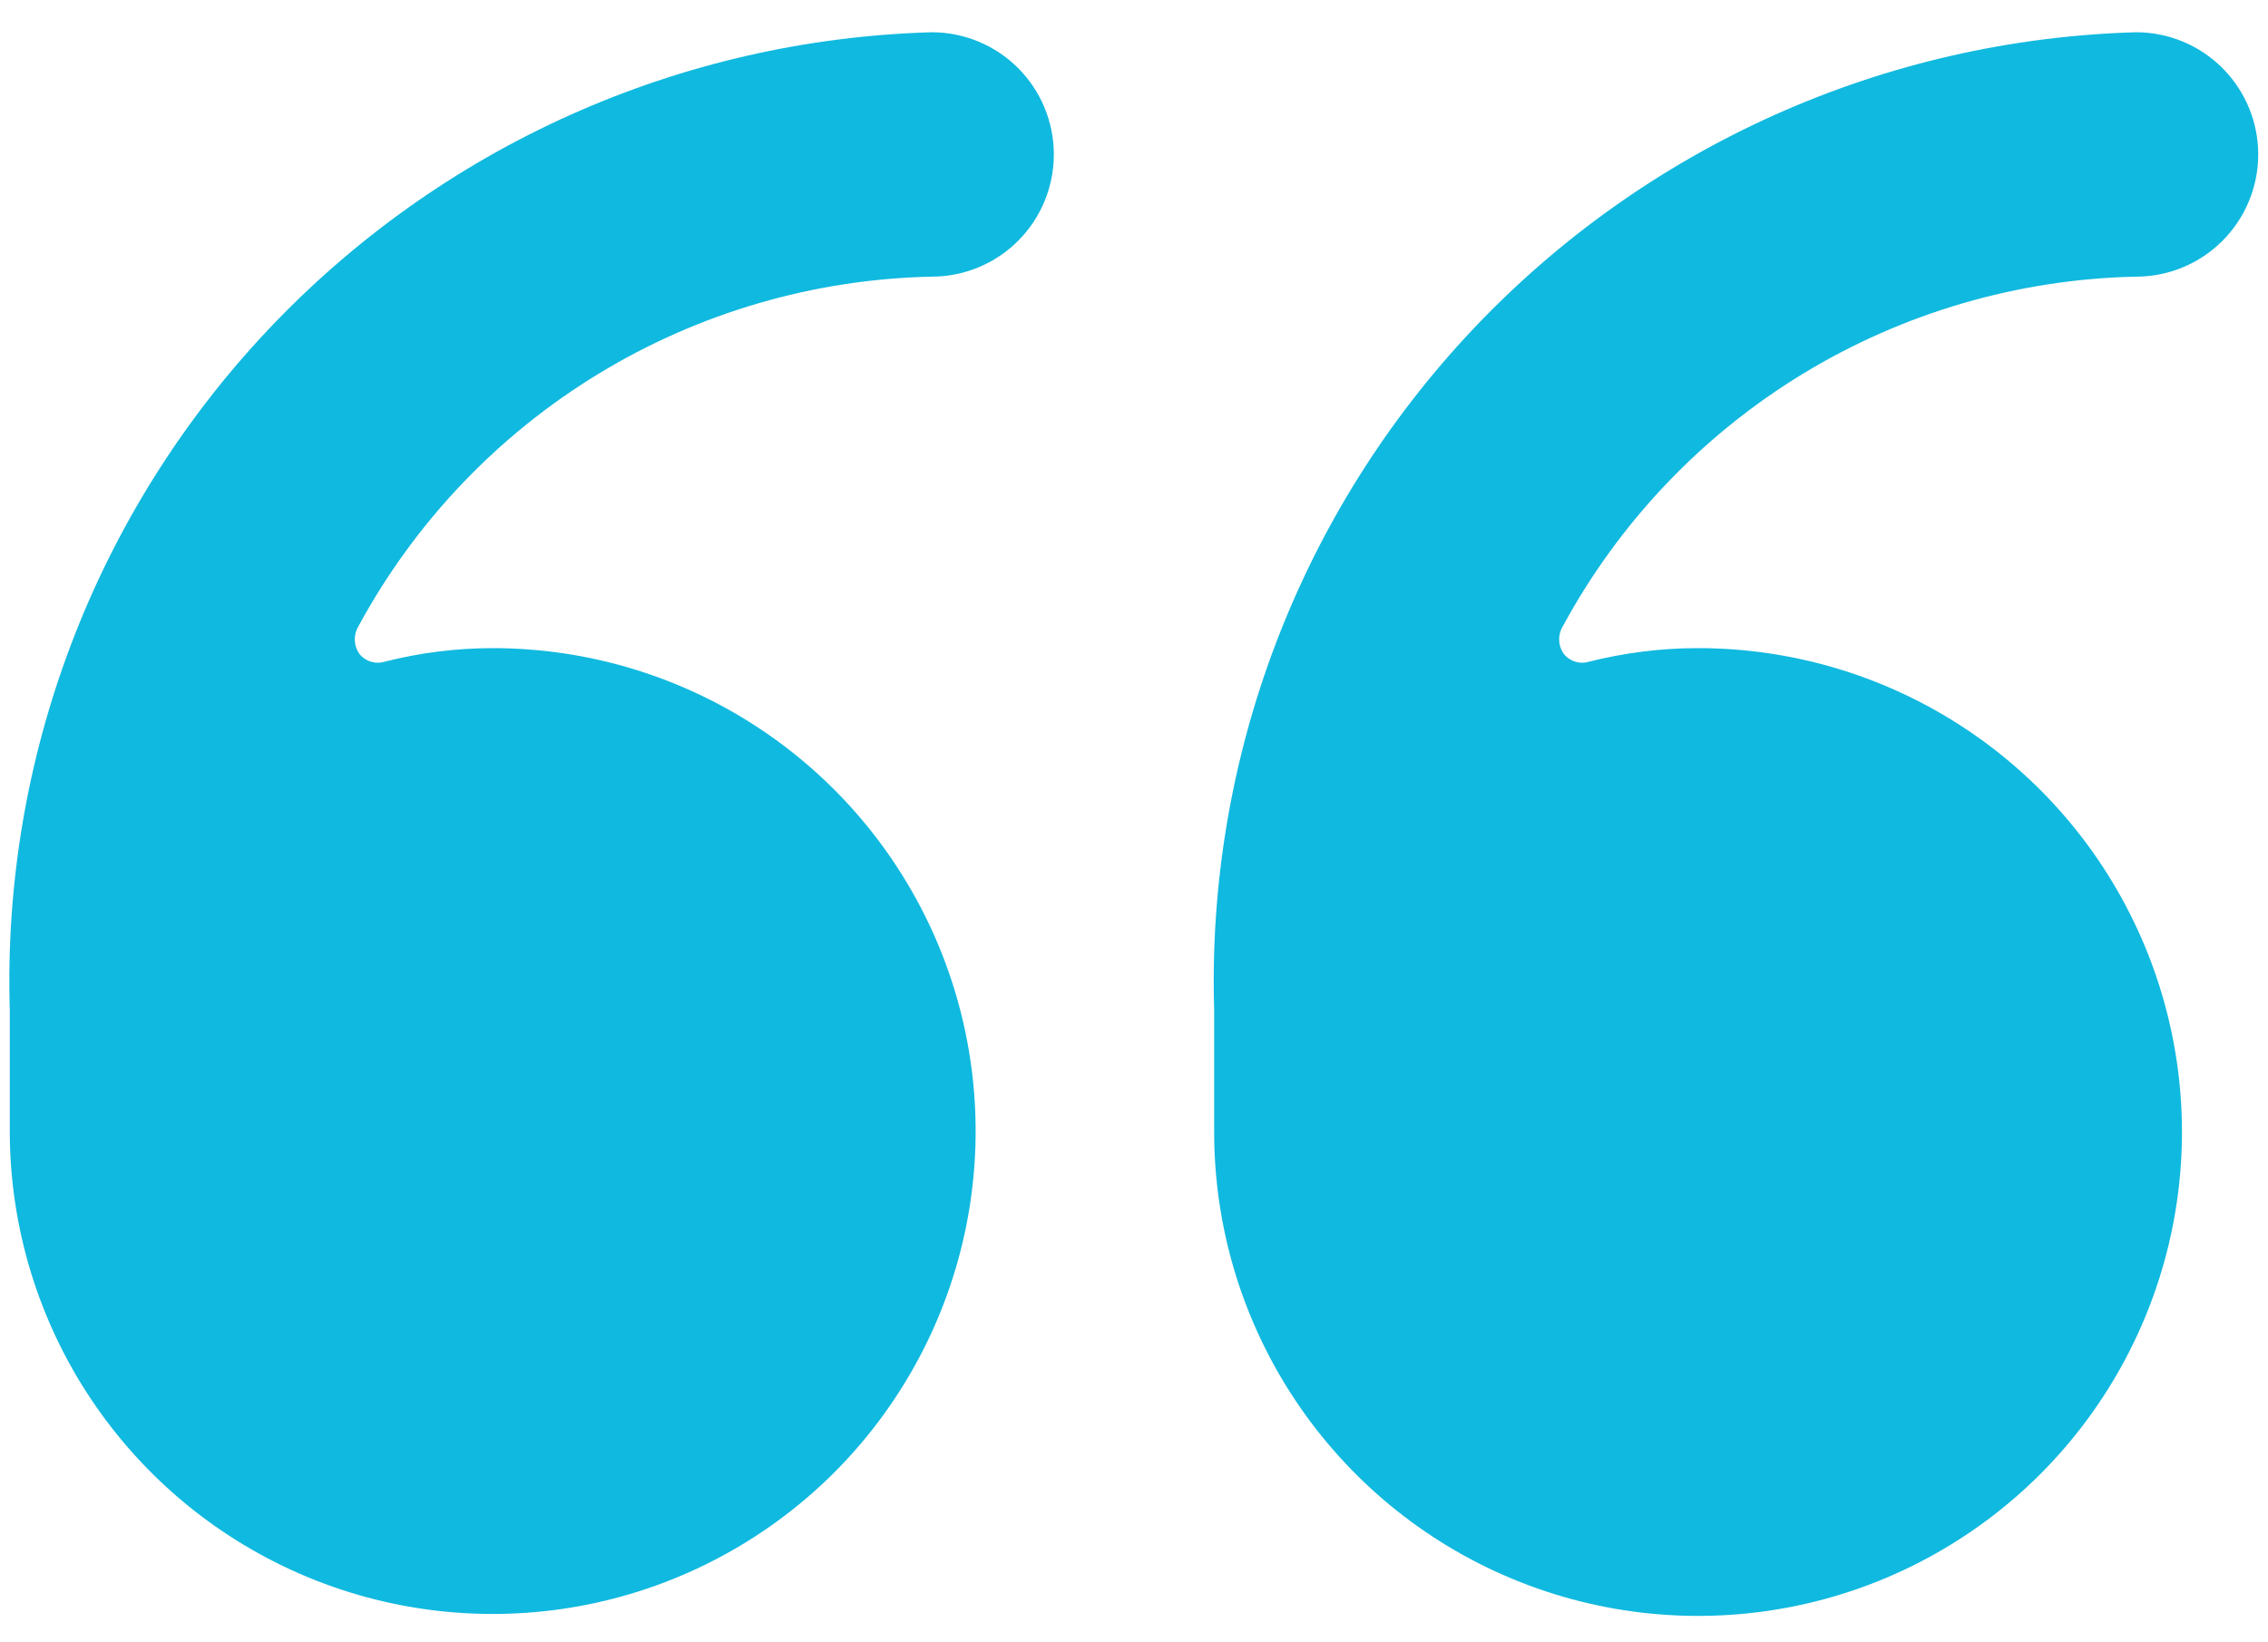
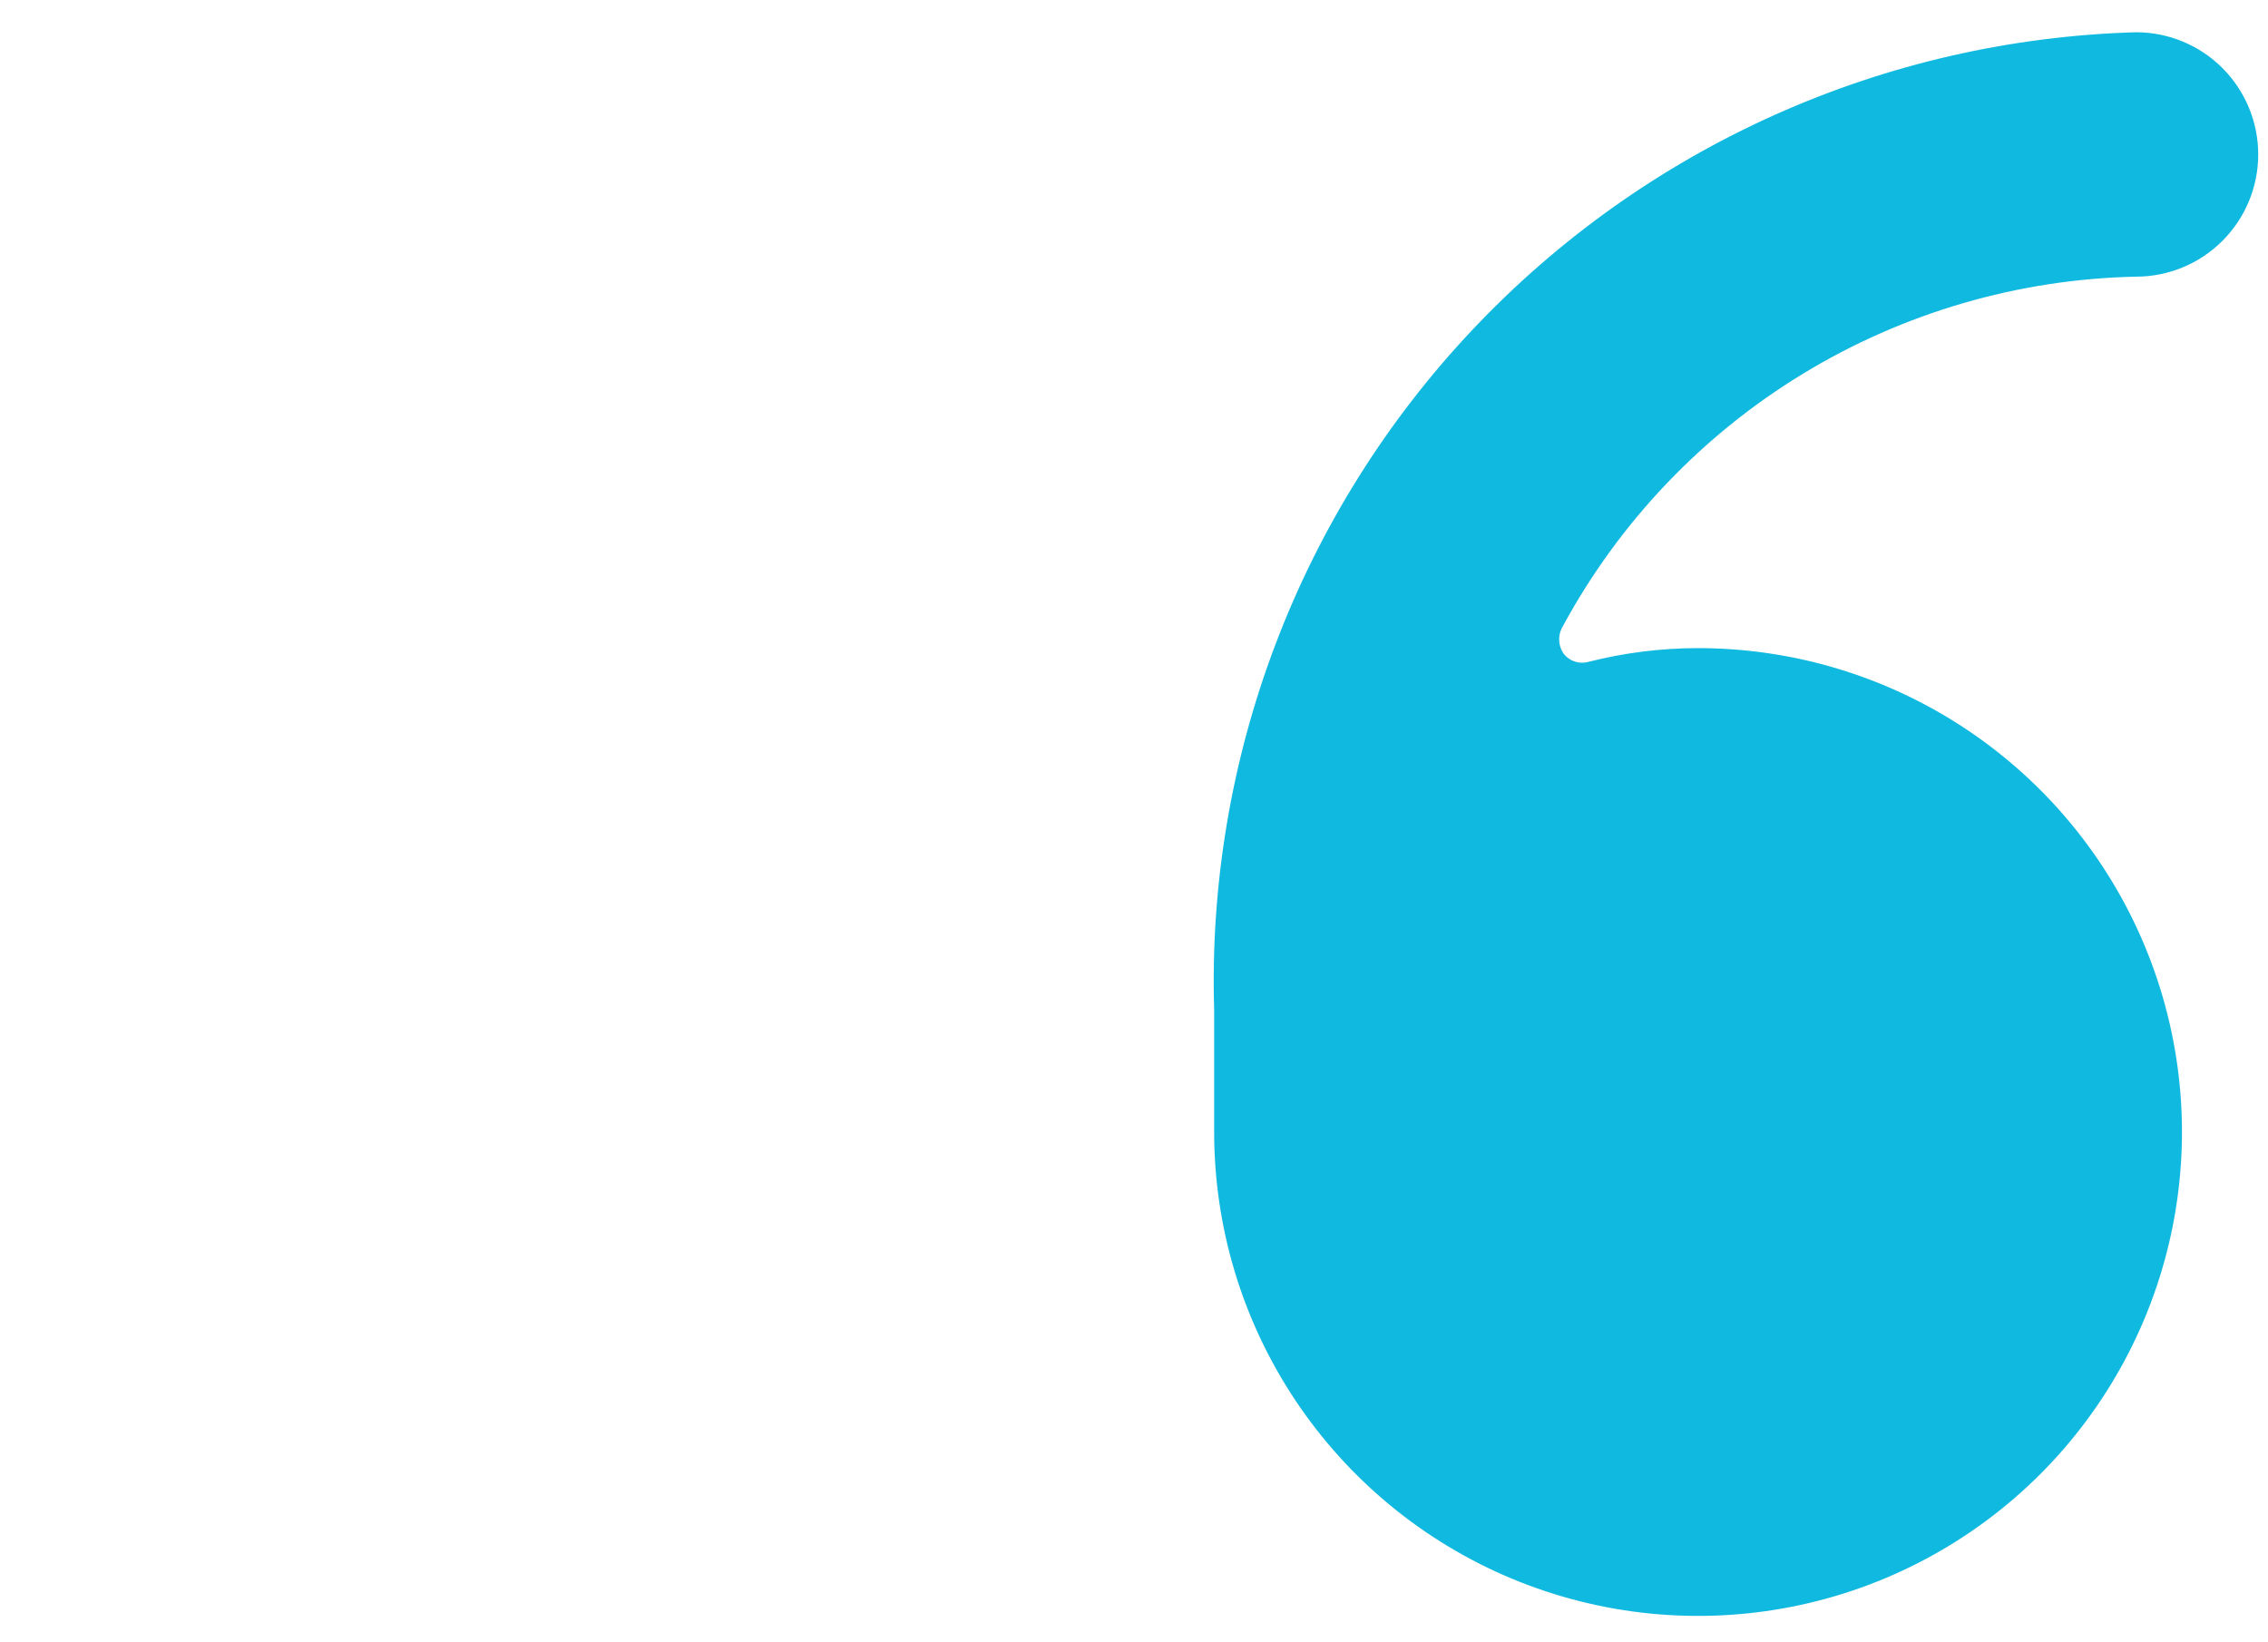
<svg xmlns="http://www.w3.org/2000/svg" width="58" height="42" viewBox="0 0 58 42" fill="none">
-   <path d="M23.825 0.825C20.634 0.916 17.493 1.634 14.581 2.94C11.669 4.246 9.043 6.114 6.853 8.436C4.663 10.758 2.953 13.489 1.82 16.473C0.687 19.457 0.153 22.635 0.25 25.825V28.925C0.25 31.367 0.974 33.755 2.331 35.786C3.688 37.817 5.617 39.4 7.874 40.335C10.13 41.27 12.614 41.514 15.009 41.038C17.405 40.561 19.605 39.385 21.333 37.658C23.06 35.931 24.236 33.73 24.713 31.334C25.189 28.939 24.945 26.456 24.01 24.199C23.075 21.942 21.492 20.013 19.461 18.656C17.43 17.299 15.043 16.575 12.6 16.575C11.664 16.576 10.732 16.693 9.825 16.925C9.707 16.959 9.581 16.955 9.464 16.915C9.348 16.875 9.247 16.8 9.175 16.7C9.108 16.595 9.073 16.474 9.073 16.35C9.073 16.226 9.108 16.105 9.175 16C10.612 13.352 12.725 11.132 15.298 9.564C17.871 7.997 20.813 7.138 23.825 7.075C24.654 7.075 25.449 6.746 26.035 6.16C26.621 5.574 26.95 4.779 26.95 3.95C26.95 3.121 26.621 2.326 26.035 1.74C25.449 1.154 24.654 0.825 23.825 0.825Z" fill="#10B9DF" />
  <path d="M54.625 7.075C55.453 7.075 56.248 6.746 56.834 6.16C57.42 5.574 57.75 4.779 57.75 3.95C57.75 3.121 57.42 2.326 56.834 1.74C56.248 1.154 55.453 0.825 54.625 0.825C51.434 0.916 48.293 1.634 45.381 2.94C42.468 4.246 39.842 6.114 37.653 8.436C35.463 10.758 33.753 13.489 32.62 16.473C31.487 19.457 30.953 22.635 31.05 25.825V28.925C31.045 31.375 31.767 33.771 33.125 35.809C34.483 37.848 36.415 39.438 38.677 40.378C40.94 41.318 43.43 41.565 45.833 41.088C48.236 40.612 50.443 39.432 52.175 37.7C53.907 35.968 55.086 33.761 55.563 31.358C56.04 28.955 55.793 26.465 54.853 24.203C53.913 21.94 52.323 20.008 50.284 18.65C48.245 17.292 45.849 16.57 43.4 16.575C42.464 16.577 41.532 16.695 40.625 16.925C40.506 16.959 40.38 16.955 40.264 16.915C40.148 16.875 40.047 16.8 39.975 16.7C39.908 16.595 39.872 16.474 39.872 16.35C39.872 16.226 39.908 16.105 39.975 16C41.412 13.352 43.525 11.132 46.097 9.564C48.67 7.997 51.612 7.138 54.625 7.075Z" fill="#10B9DF" />
</svg>